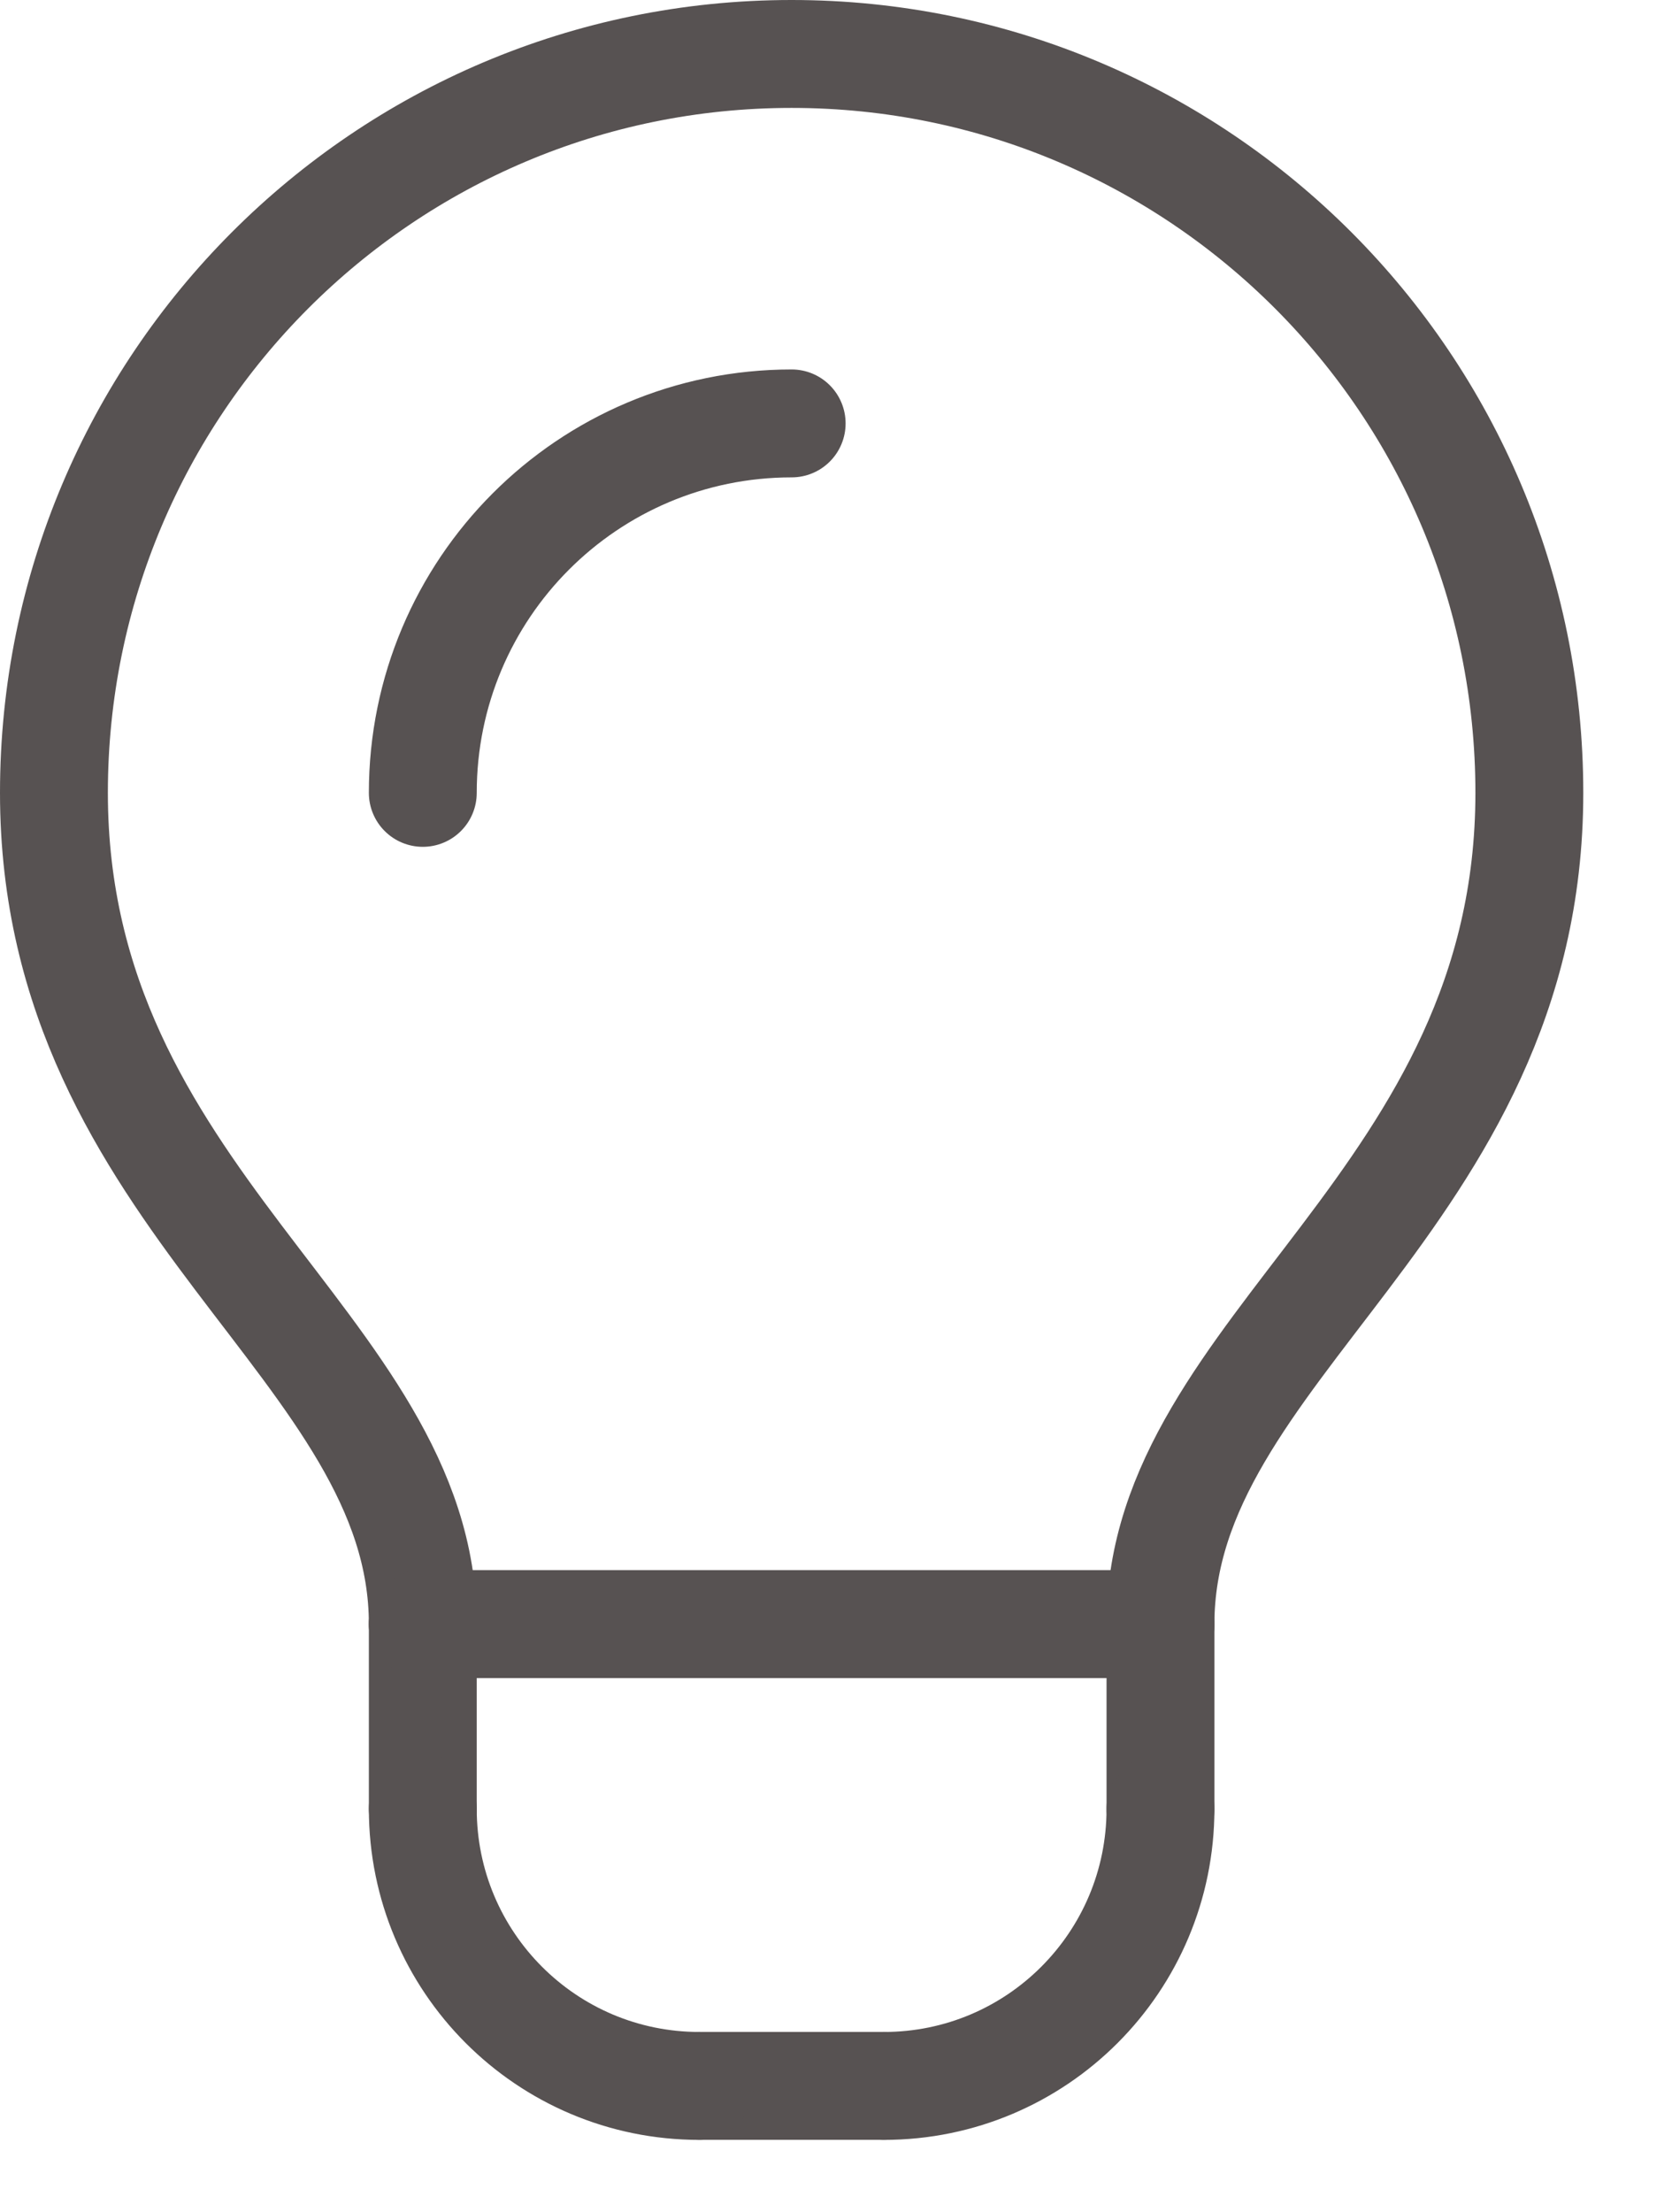
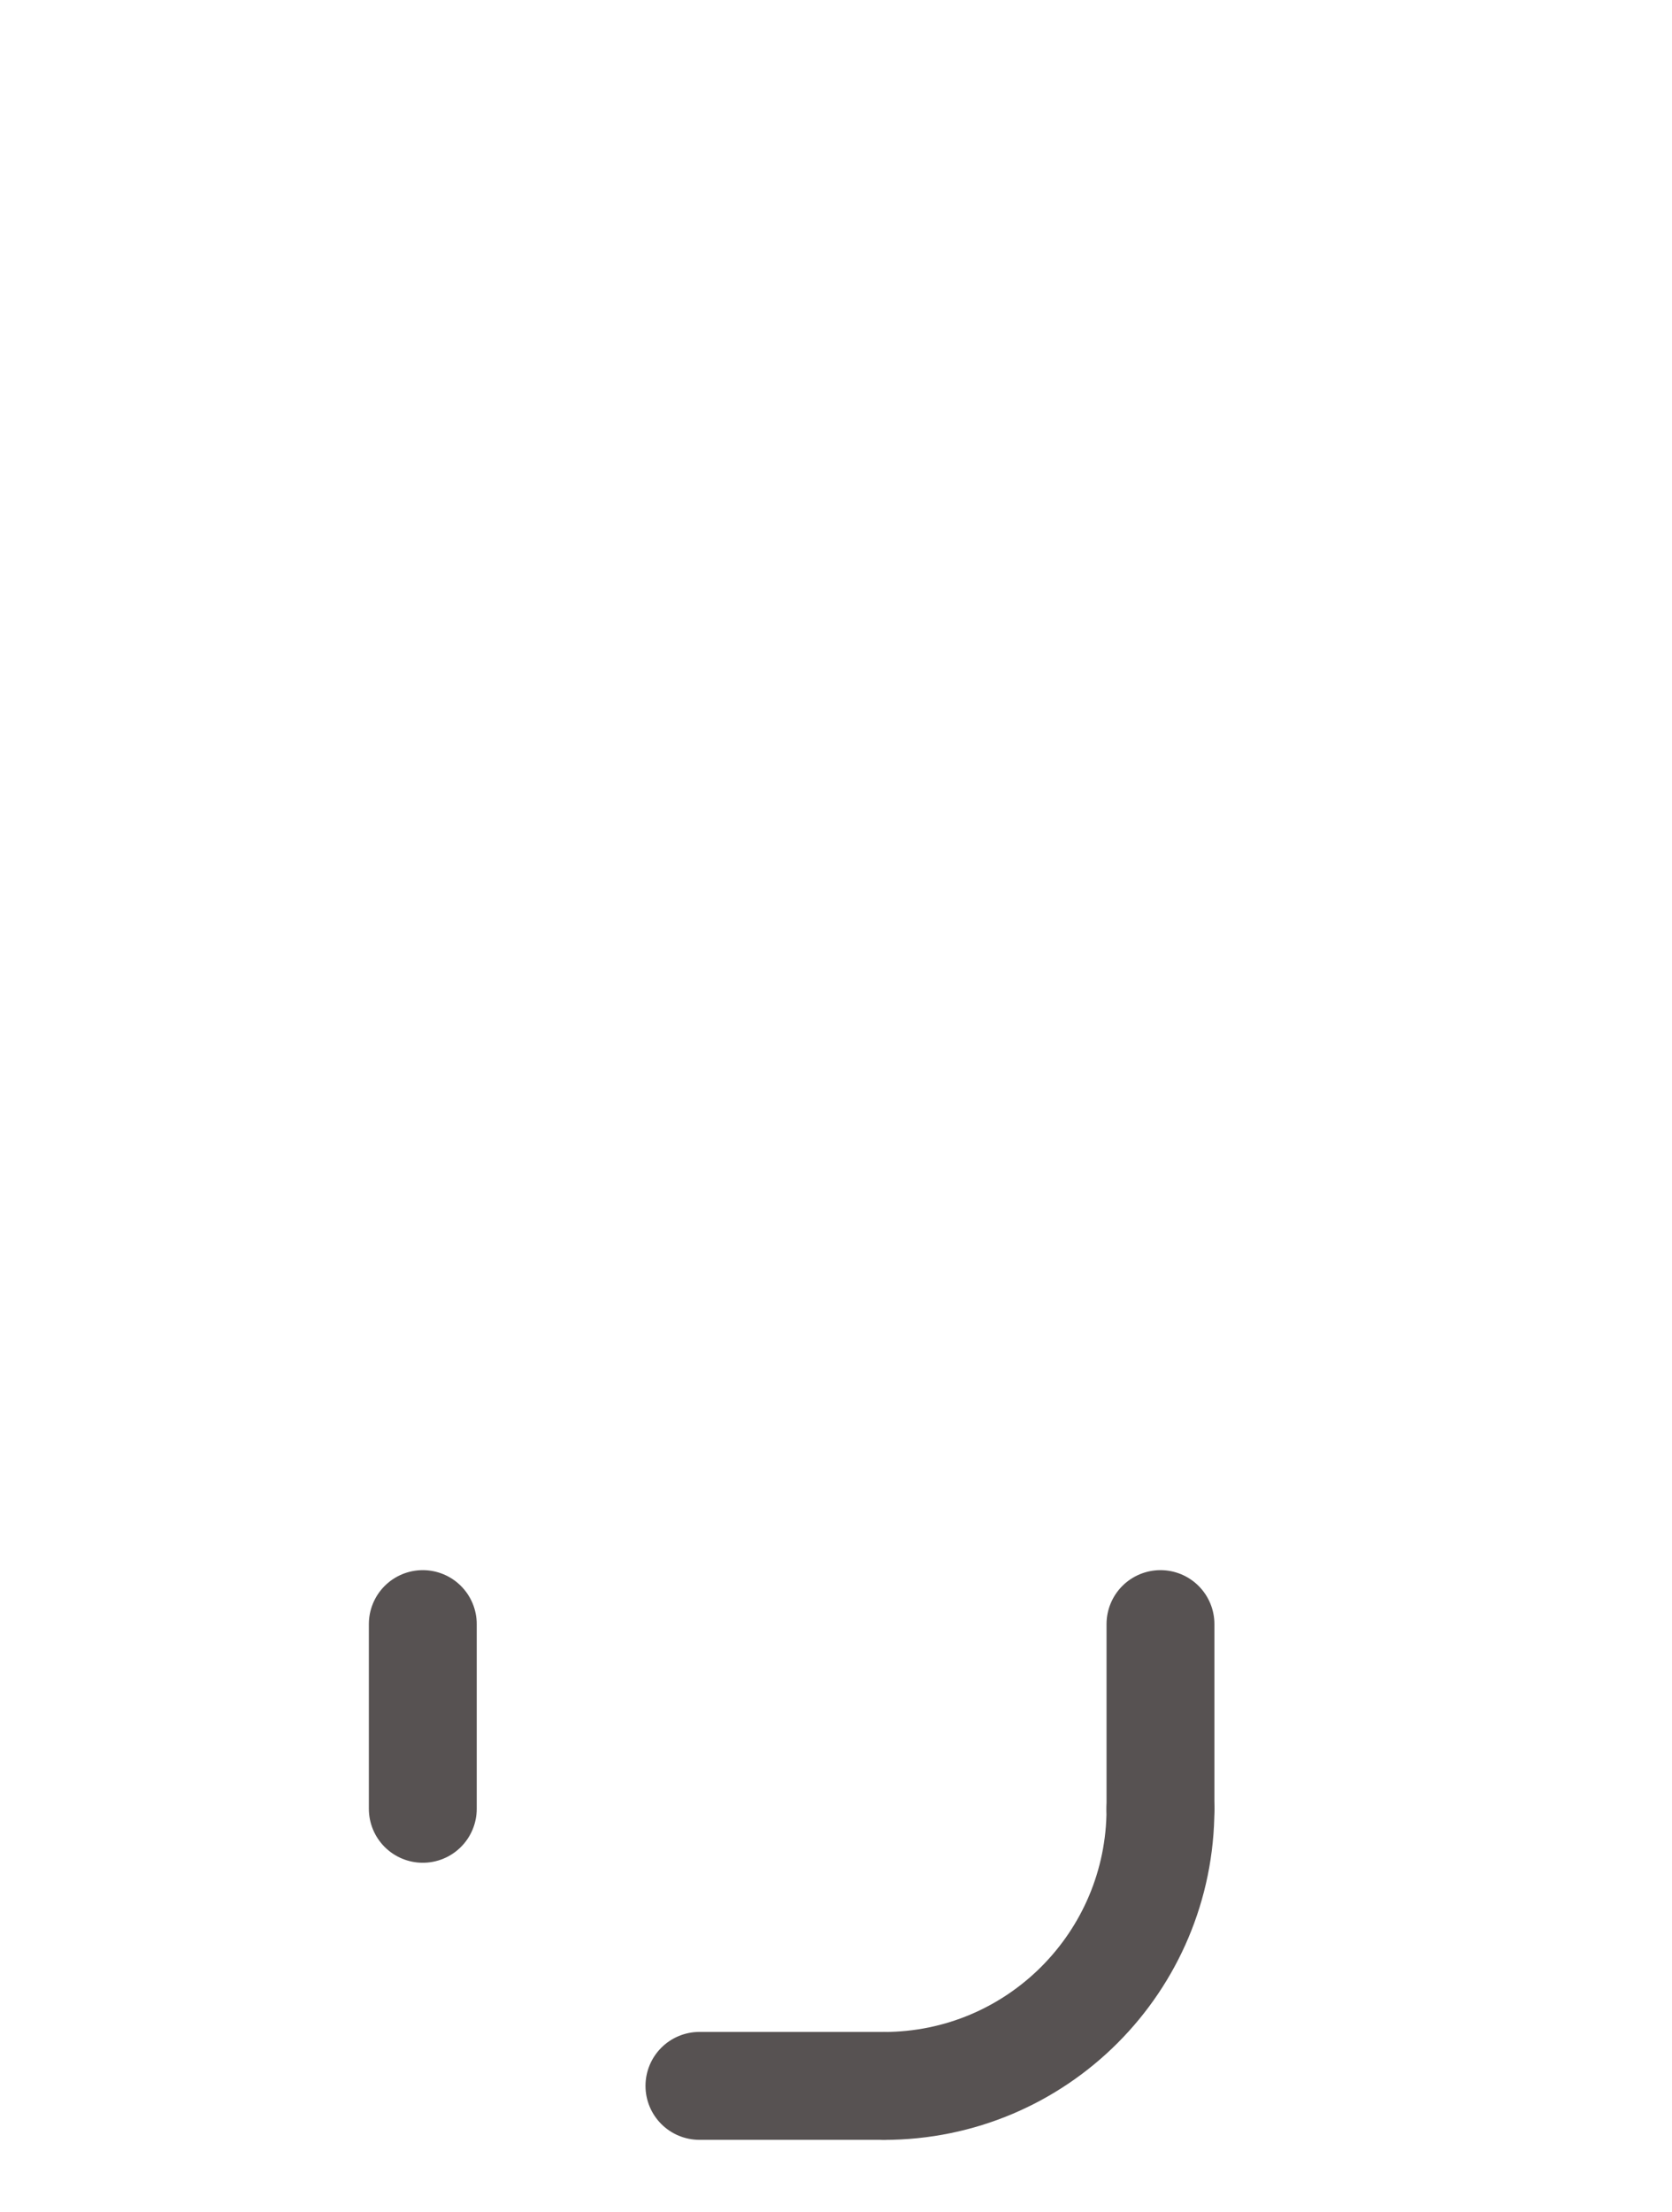
<svg xmlns="http://www.w3.org/2000/svg" width="31" height="41">
-   <path fill="none" stroke="#575252" stroke-width="2" stroke-linecap="round" stroke-linejoin="round" transform="translate(1 1)" d="M6.839 29.099C6.839 23.964 0 21.256 0 13.694C0 6.131 6.124 0 13.677 0C21.231 0 27.355 6.131 27.355 13.694C27.355 21.256 20.516 23.964 20.516 29.099" fill-rule="evenodd" />
  <path fill="none" stroke="#575252" stroke-width="2" stroke-linecap="round" stroke-linejoin="round" transform="translate(12.968 38.486)" d="M0 0.171L3.419 0.171" fill-rule="evenodd" />
  <path fill="none" stroke="#575252" stroke-width="2" stroke-linecap="round" stroke-linejoin="round" transform="translate(7.668 30.099)" d="M0.171 3.423L0.171 0" fill-rule="evenodd" />
  <path fill="none" stroke="#575252" stroke-width="2" stroke-linecap="round" stroke-linejoin="round" transform="translate(21.345 30.099)" d="M0.171 3.423L0.171 0" fill-rule="evenodd" />
-   <path fill="none" stroke="#575252" stroke-width="2" stroke-linecap="round" stroke-linejoin="round" transform="translate(7.839 29.928)" d="M0 0.171L13.677 0.171" fill-rule="evenodd" />
-   <path fill="none" stroke="#575252" stroke-width="2" stroke-linecap="round" stroke-linejoin="round" transform="translate(7.839 7.847)" d="M0 6.847C0 3.062 3.059 0 6.839 0" fill-rule="evenodd" />
-   <path fill="none" stroke="#575252" stroke-width="2" stroke-linecap="round" stroke-linejoin="round" transform="translate(7.839 33.523)" d="M0 0C0 2.838 2.294 5.135 5.129 5.135" fill-rule="evenodd" />
  <path fill="none" stroke="#575252" stroke-width="2" stroke-linecap="round" stroke-linejoin="round" transform="translate(16.387 33.523)" d="M5.129 0C5.129 2.838 2.835 5.135 0 5.135" fill-rule="evenodd" />
</svg>